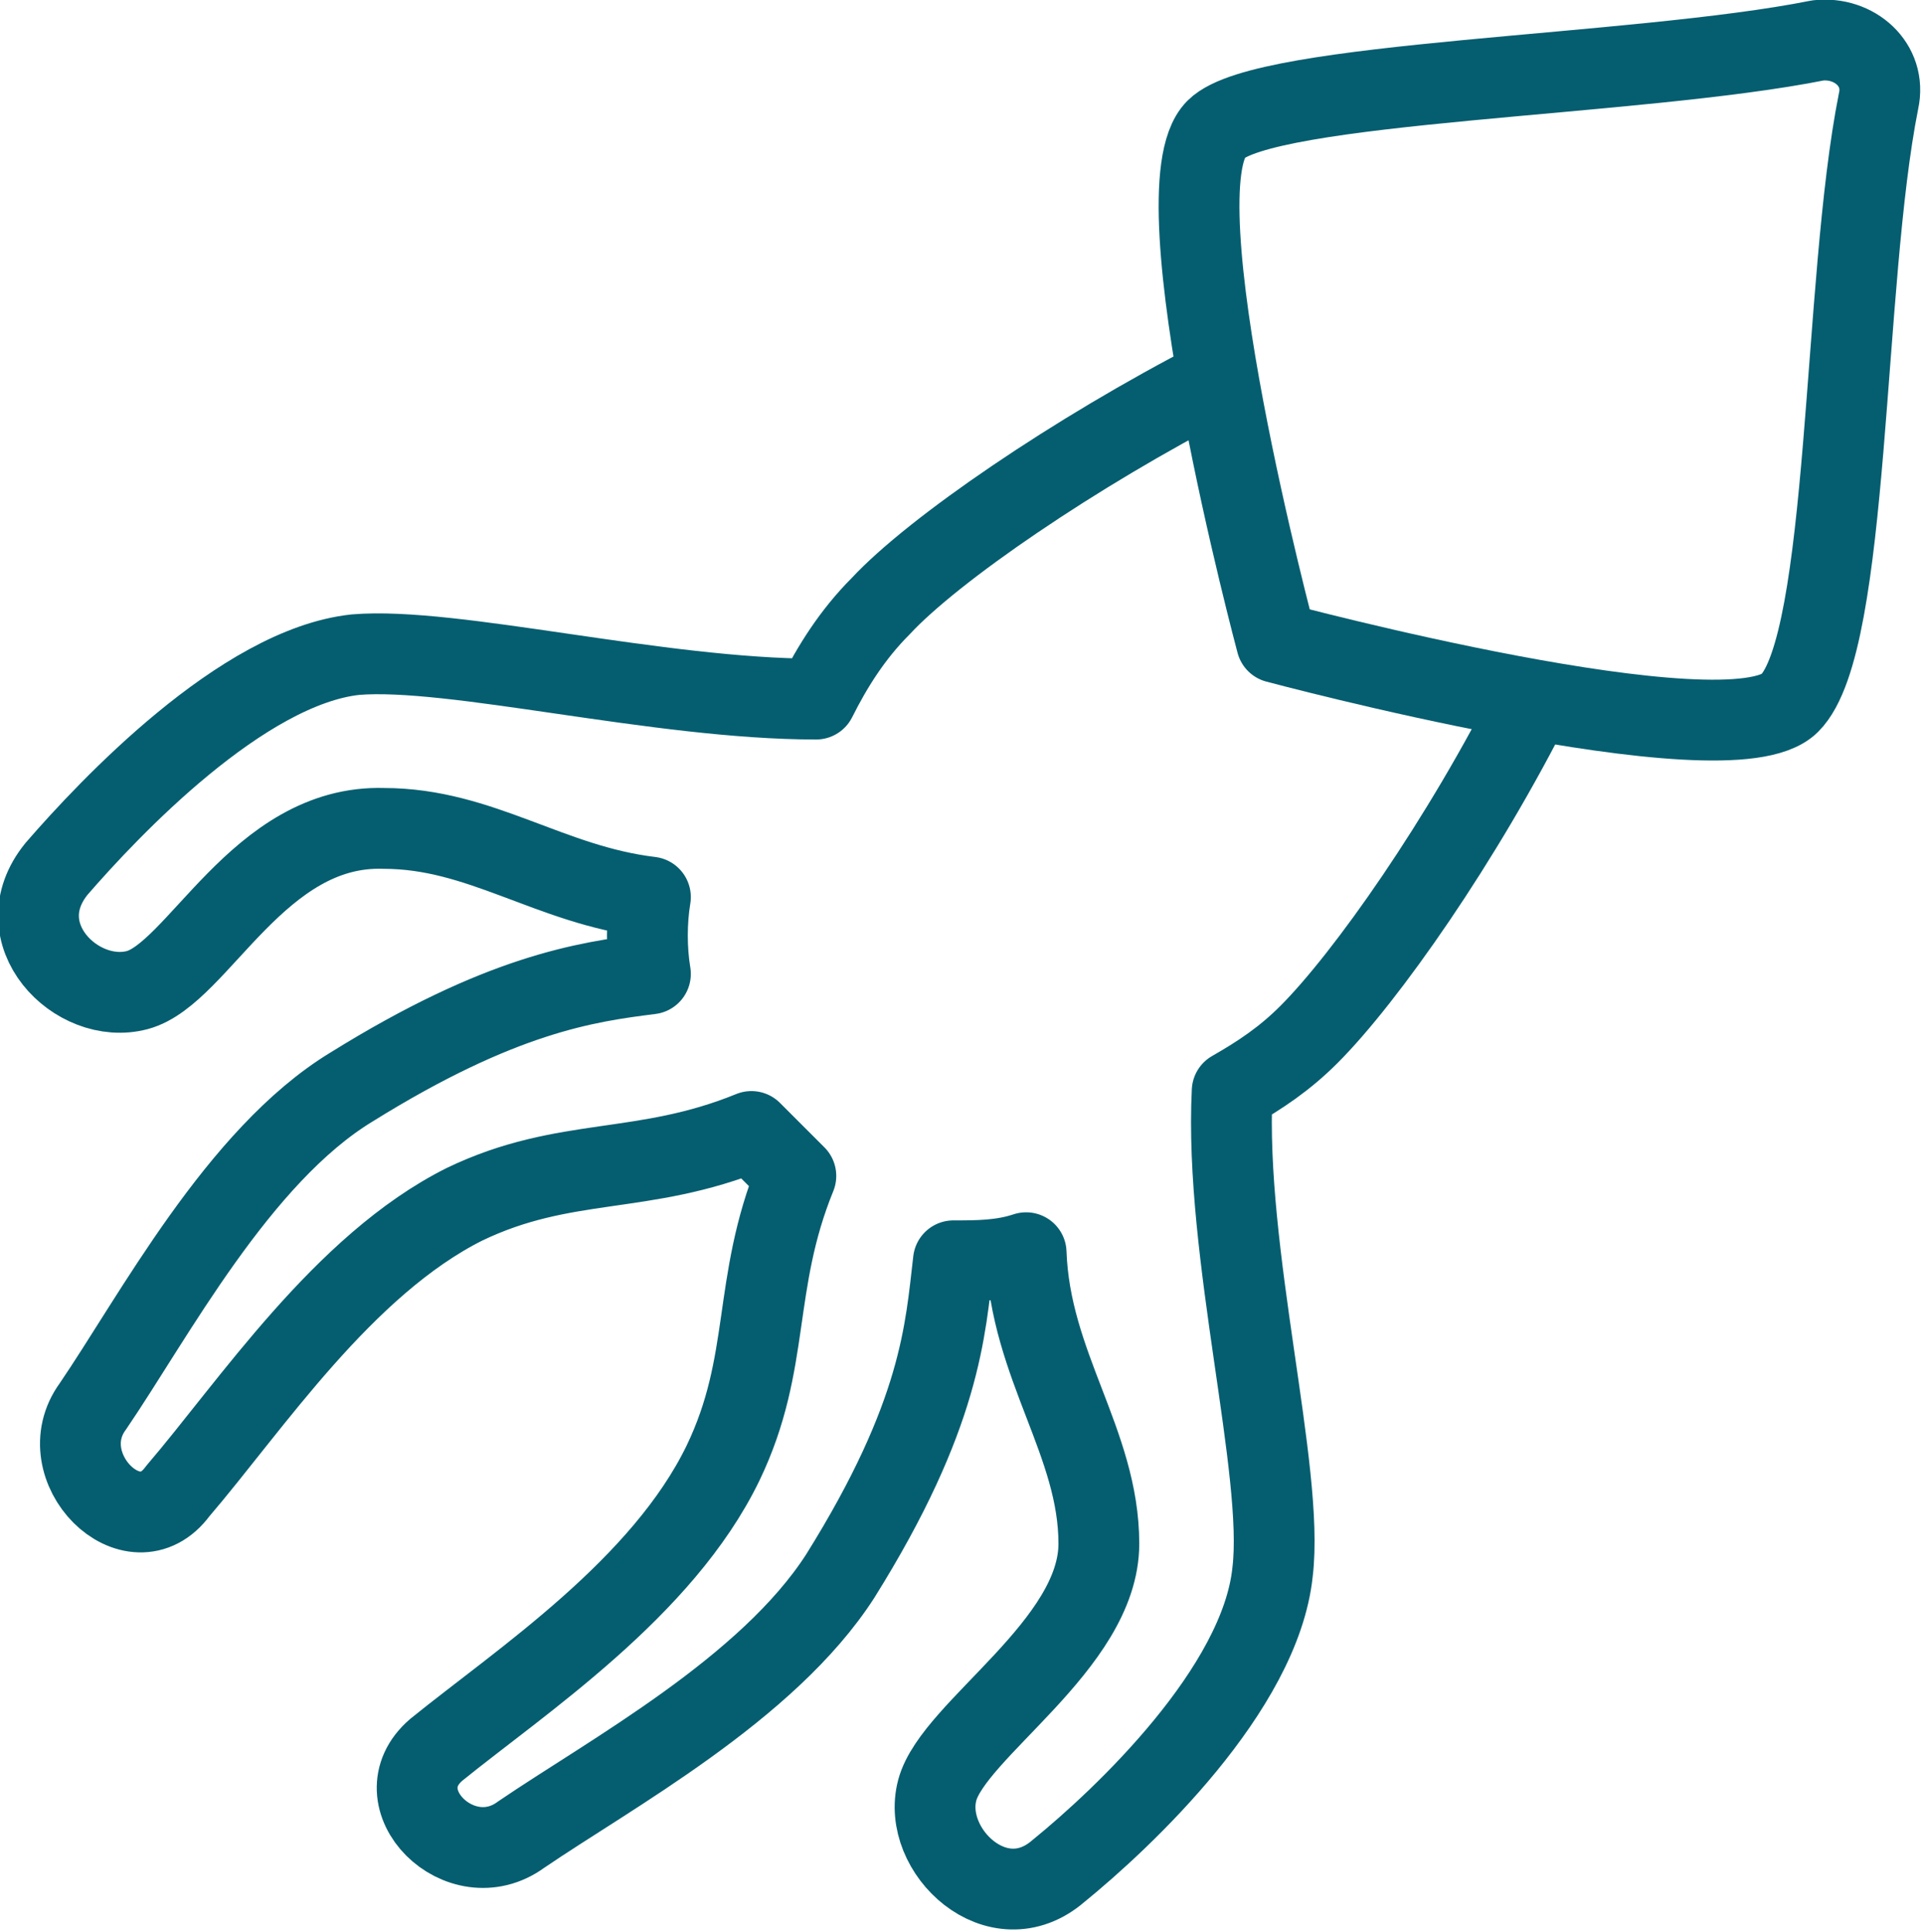
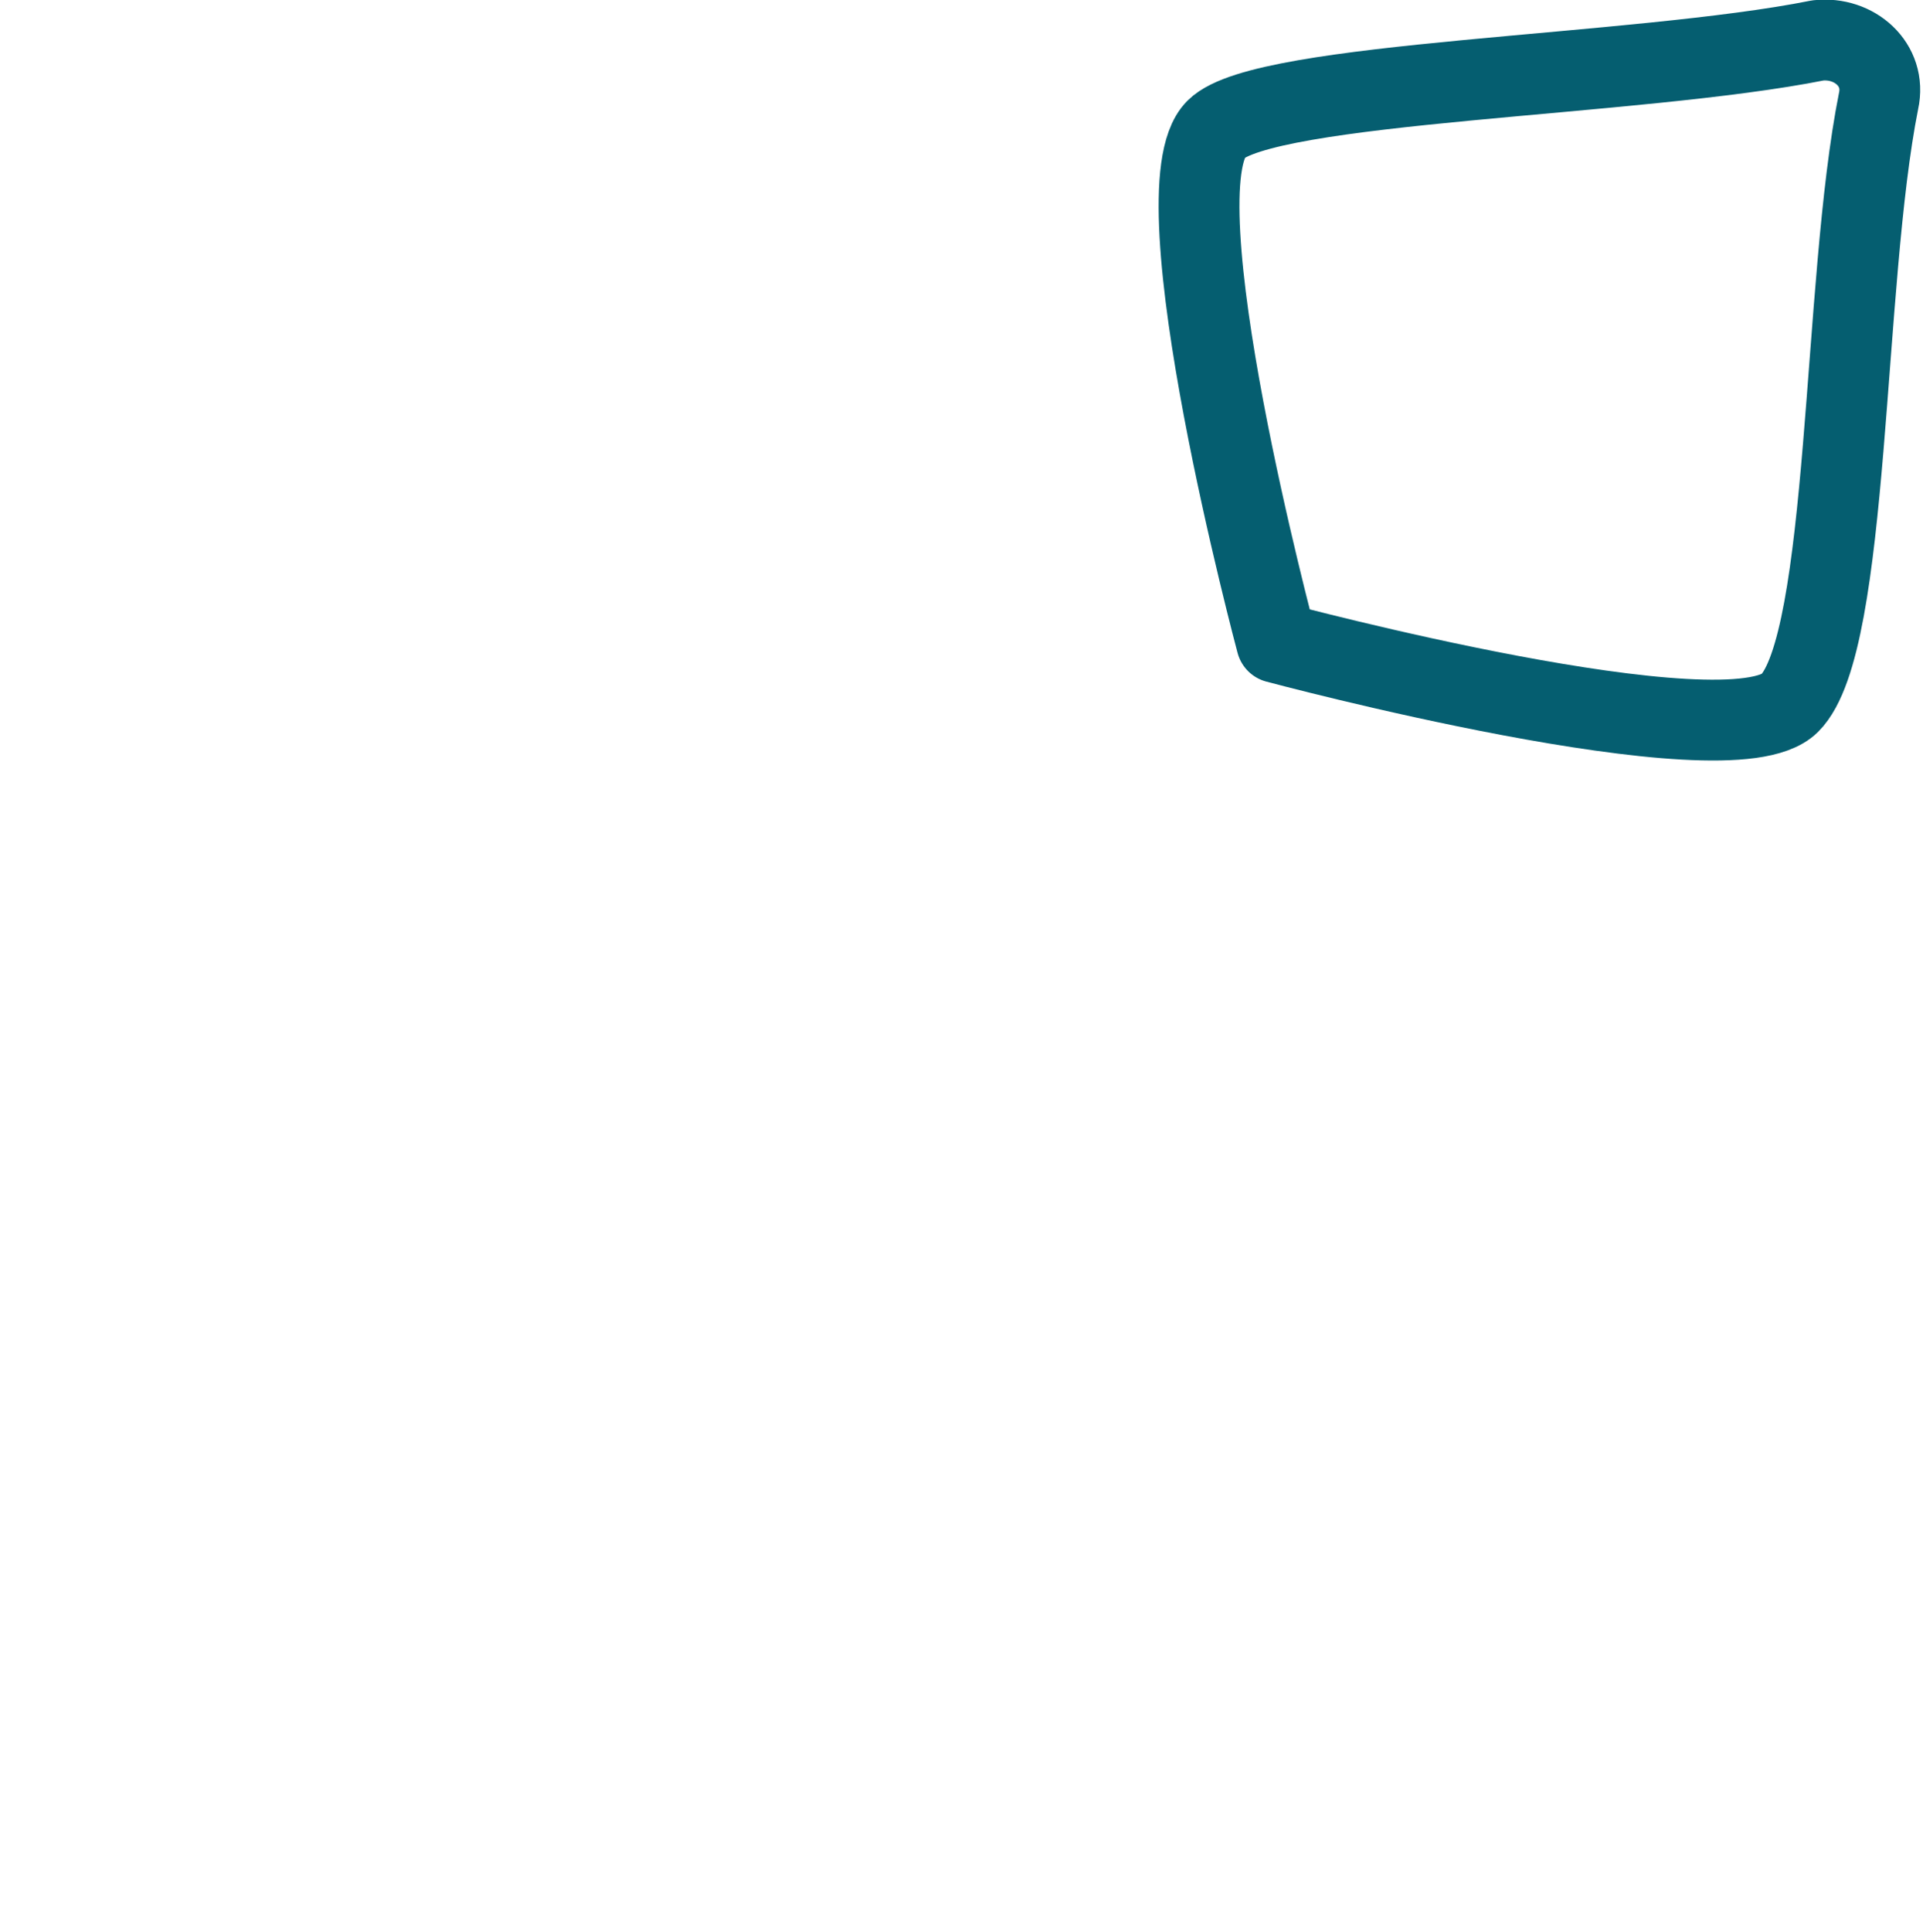
<svg xmlns="http://www.w3.org/2000/svg" id="icons" width="47.6" height="47.8" viewBox="0 0 47.6 47.8">
  <defs>
    <style>
      .cls-1 {
        fill: none;
        stroke: #055e70;
        stroke-linejoin: round;
        stroke-width: 2px;
      }
    </style>
  </defs>
  <path class="cls-1" d="M46.5,2.5c.2-.9-.6-1.6-1.5-1.5-4.5.9-13.7,1-14.9,2.2-1.5,1.5,1.5,12.7,1.5,12.7,0,0,11.2,3,12.7,1.5s1.3-10.4,2.2-14.9Z" />
-   <path class="cls-1" d="M30.1,9.4c-3.5,1.8-7,4.2-8.3,5.6-.7.7-1.2,1.5-1.6,2.3-3.9,0-9-1.3-11.4-1.1-2.8.3-6.1,3.8-7.4,5.3-1.3,1.6.5,3.4,2,3s3-4.1,6.1-4c2.4,0,4.1,1.4,6.6,1.7-.1.6-.1,1.3,0,1.9-1.6.2-3.7.5-7.4,2.8-2.8,1.7-4.9,5.7-6.4,7.9-1.1,1.5,1,3.6,2.1,2.1,1.8-2.1,4.1-5.6,7.1-7.1,2.5-1.2,4.4-.7,7.1-1.8l1.1,1.1c-1.1,2.7-.6,4.6-1.8,7.1-1.5,3.1-5,5.4-7.1,7.1-1.4,1.2.6,3.2,2.1,2.1,2.2-1.5,6.1-3.6,7.9-6.4,2.5-4,2.6-6.1,2.8-7.8.6,0,1.2,0,1.8-.2.1,2.8,1.8,4.7,1.8,7.2s-3.6,4.6-4,6.1,1.5,3.3,3,2c1.6-1.3,5-4.5,5.3-7.4.3-2.5-1.2-7.9-1-11.9.7-.4,1.3-.8,1.9-1.4,1.4-1.4,3.8-4.8,5.6-8.4" />
</svg>